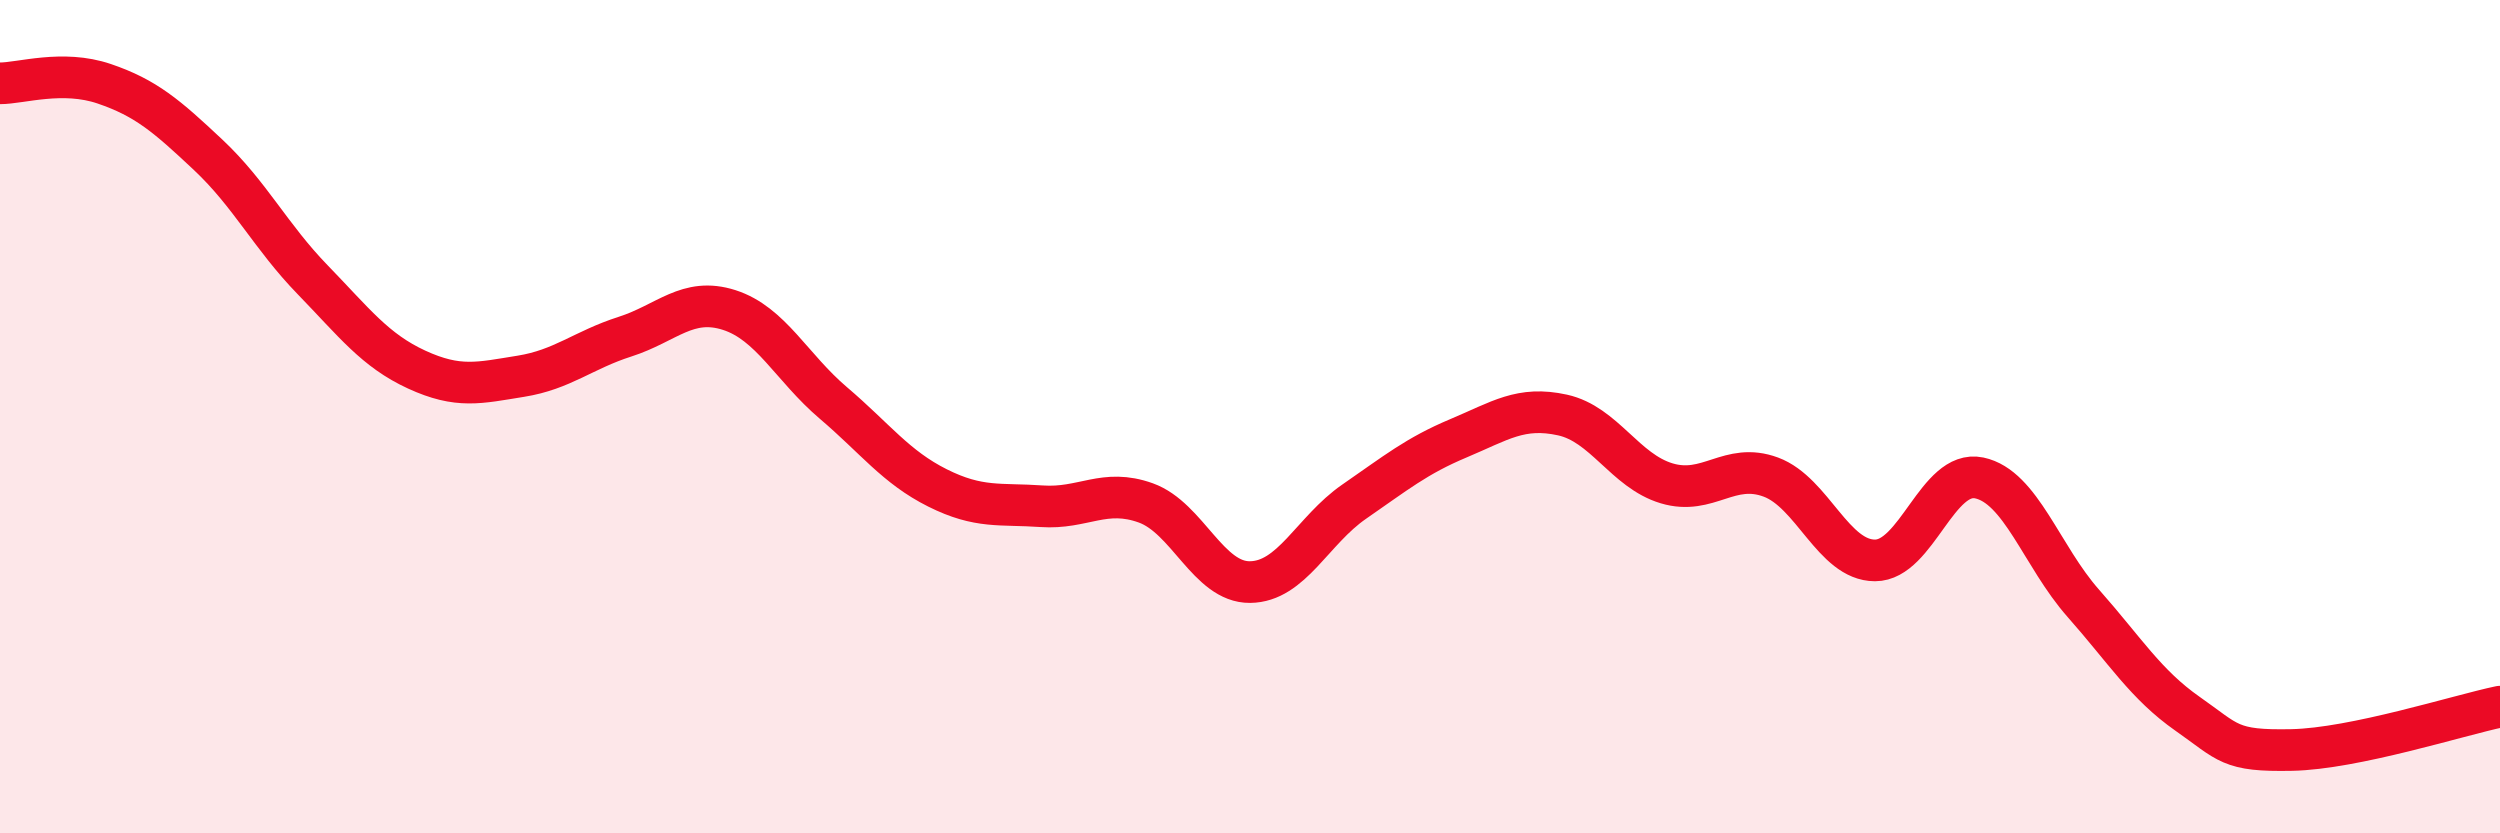
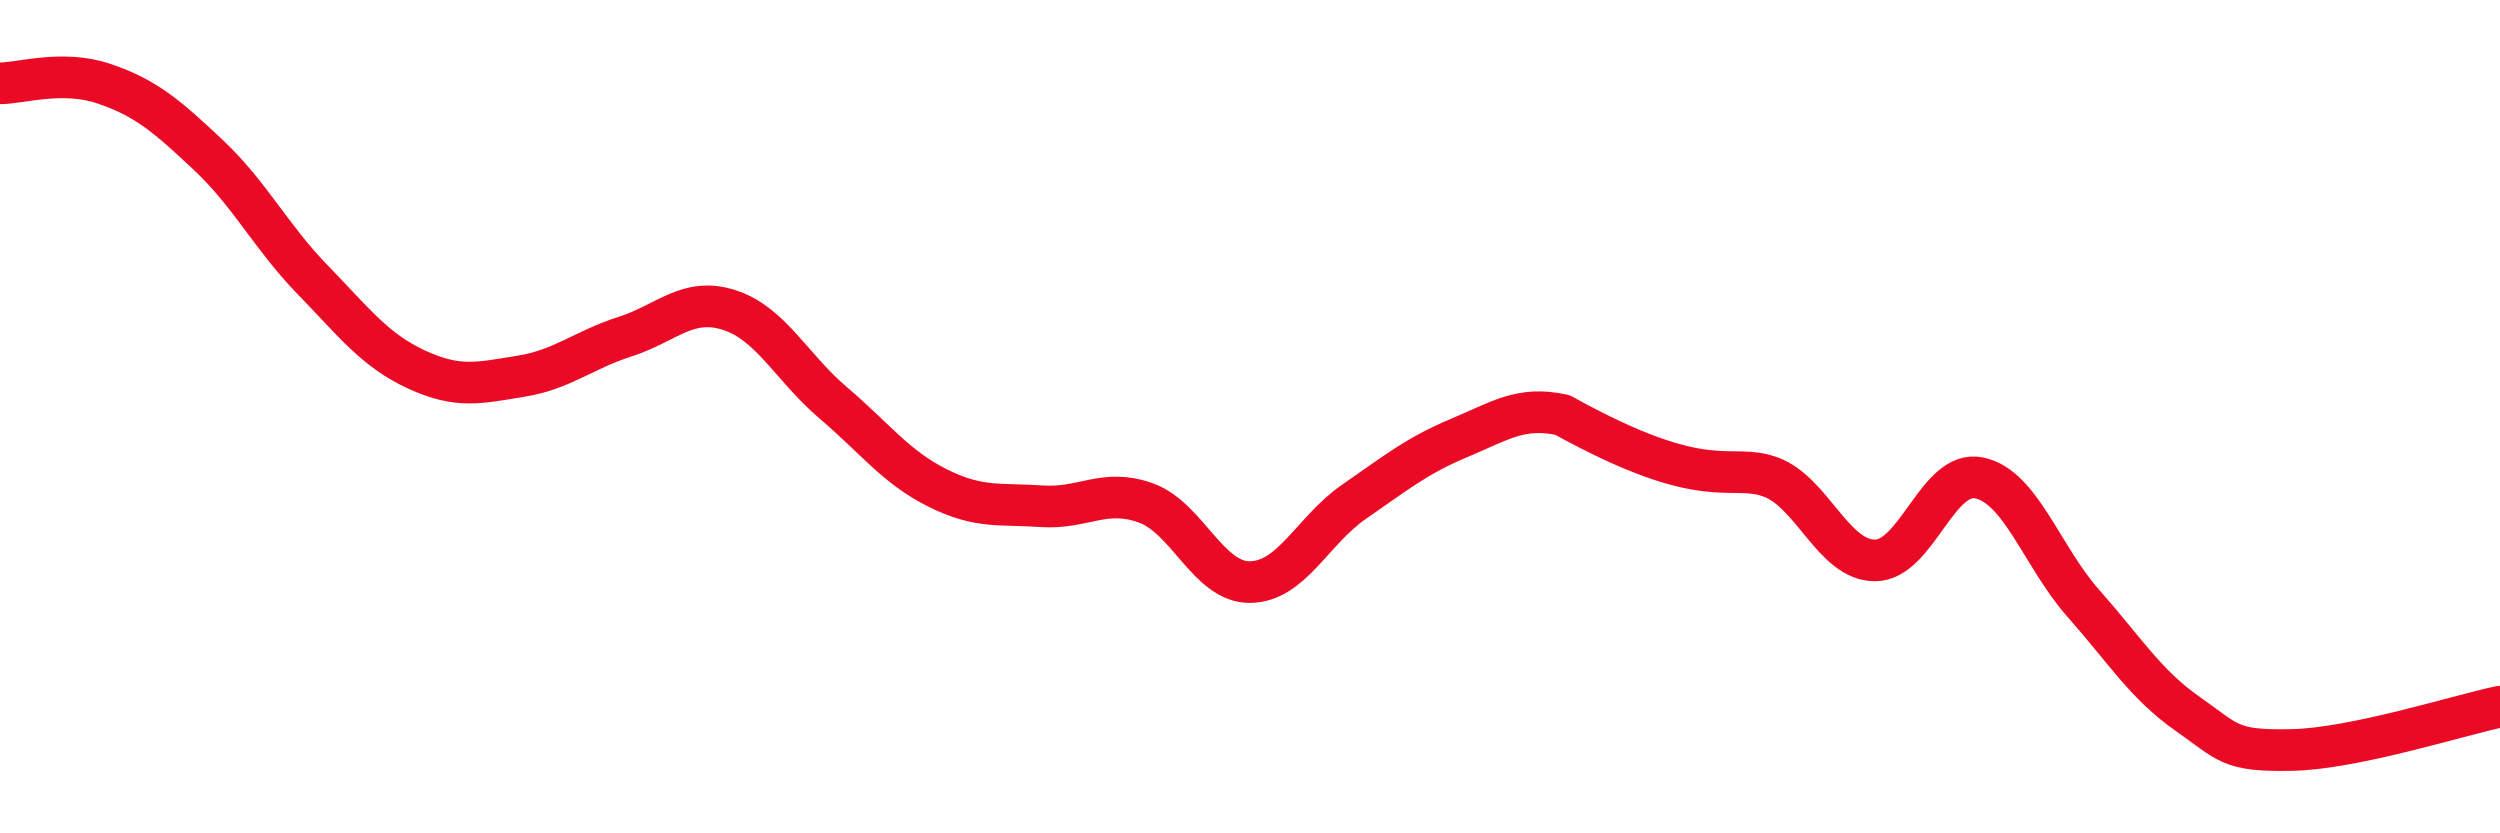
<svg xmlns="http://www.w3.org/2000/svg" width="60" height="20" viewBox="0 0 60 20">
-   <path d="M 0,2 C 0.5,2 1.5,1.67 2.5,2.01 C 3.5,2.35 4,2.78 5,3.72 C 6,4.66 6.5,5.68 7.5,6.71 C 8.5,7.74 9,8.41 10,8.87 C 11,9.33 11.5,9.19 12.5,9.03 C 13.5,8.87 14,8.4 15,8.08 C 16,7.76 16.5,7.12 17.5,7.44 C 18.5,7.76 19,8.82 20,9.67 C 21,10.52 21.5,11.21 22.5,11.71 C 23.5,12.21 24,12.08 25,12.15 C 26,12.22 26.5,11.71 27.5,12.07 C 28.5,12.43 29,13.98 30,13.97 C 31,13.96 31.5,12.73 32.5,12.04 C 33.5,11.35 34,10.94 35,10.52 C 36,10.1 36.5,9.74 37.5,9.96 C 38.5,10.18 39,11.3 40,11.6 C 41,11.9 41.5,11.08 42.5,11.45 C 43.5,11.82 44,13.45 45,13.45 C 46,13.45 46.5,11.26 47.5,11.47 C 48.5,11.68 49,13.35 50,14.48 C 51,15.61 51.5,16.43 52.5,17.13 C 53.5,17.83 53.5,18.03 55,18 C 56.5,17.97 59,17.17 60,16.96L60 20L0 20Z" fill="#EB0A25" opacity="0.1" stroke-linecap="round" stroke-linejoin="round" />
-   <path d="M 0,2 C 0.5,2 1.5,1.67 2.5,2.01 C 3.5,2.35 4,2.78 5,3.72 C 6,4.66 6.5,5.68 7.5,6.71 C 8.5,7.74 9,8.41 10,8.87 C 11,9.33 11.5,9.19 12.5,9.03 C 13.5,8.87 14,8.4 15,8.08 C 16,7.76 16.5,7.12 17.5,7.44 C 18.5,7.76 19,8.82 20,9.67 C 21,10.52 21.5,11.21 22.5,11.71 C 23.5,12.21 24,12.08 25,12.15 C 26,12.22 26.5,11.71 27.5,12.07 C 28.5,12.43 29,13.98 30,13.97 C 31,13.96 31.5,12.73 32.5,12.04 C 33.5,11.35 34,10.94 35,10.52 C 36,10.1 36.5,9.74 37.5,9.96 C 38.5,10.18 39,11.3 40,11.6 C 41,11.9 41.5,11.08 42.5,11.45 C 43.5,11.82 44,13.45 45,13.45 C 46,13.45 46.5,11.26 47.5,11.47 C 48.5,11.68 49,13.35 50,14.48 C 51,15.61 51.5,16.43 52.5,17.13 C 53.5,17.83 53.5,18.03 55,18 C 56.5,17.97 59,17.17 60,16.96" stroke="#EB0A25" stroke-width="1" fill="none" stroke-linecap="round" stroke-linejoin="round" />
+   <path d="M 0,2 C 0.5,2 1.5,1.67 2.5,2.01 C 3.5,2.35 4,2.78 5,3.72 C 6,4.66 6.5,5.68 7.5,6.71 C 8.5,7.74 9,8.41 10,8.87 C 11,9.33 11.5,9.19 12.5,9.03 C 13.5,8.87 14,8.4 15,8.08 C 16,7.76 16.5,7.12 17.5,7.44 C 18.5,7.76 19,8.82 20,9.67 C 21,10.52 21.5,11.21 22.5,11.71 C 23.5,12.21 24,12.08 25,12.15 C 26,12.22 26.5,11.71 27.5,12.07 C 28.5,12.43 29,13.98 30,13.97 C 31,13.96 31.5,12.73 32.5,12.04 C 33.5,11.35 34,10.94 35,10.52 C 36,10.1 36.5,9.74 37.5,9.96 C 41,11.9 41.5,11.08 42.5,11.45 C 43.5,11.82 44,13.45 45,13.45 C 46,13.45 46.5,11.26 47.5,11.47 C 48.5,11.68 49,13.35 50,14.48 C 51,15.61 51.5,16.43 52.5,17.13 C 53.5,17.83 53.5,18.03 55,18 C 56.5,17.97 59,17.17 60,16.96" stroke="#EB0A25" stroke-width="1" fill="none" stroke-linecap="round" stroke-linejoin="round" />
</svg>